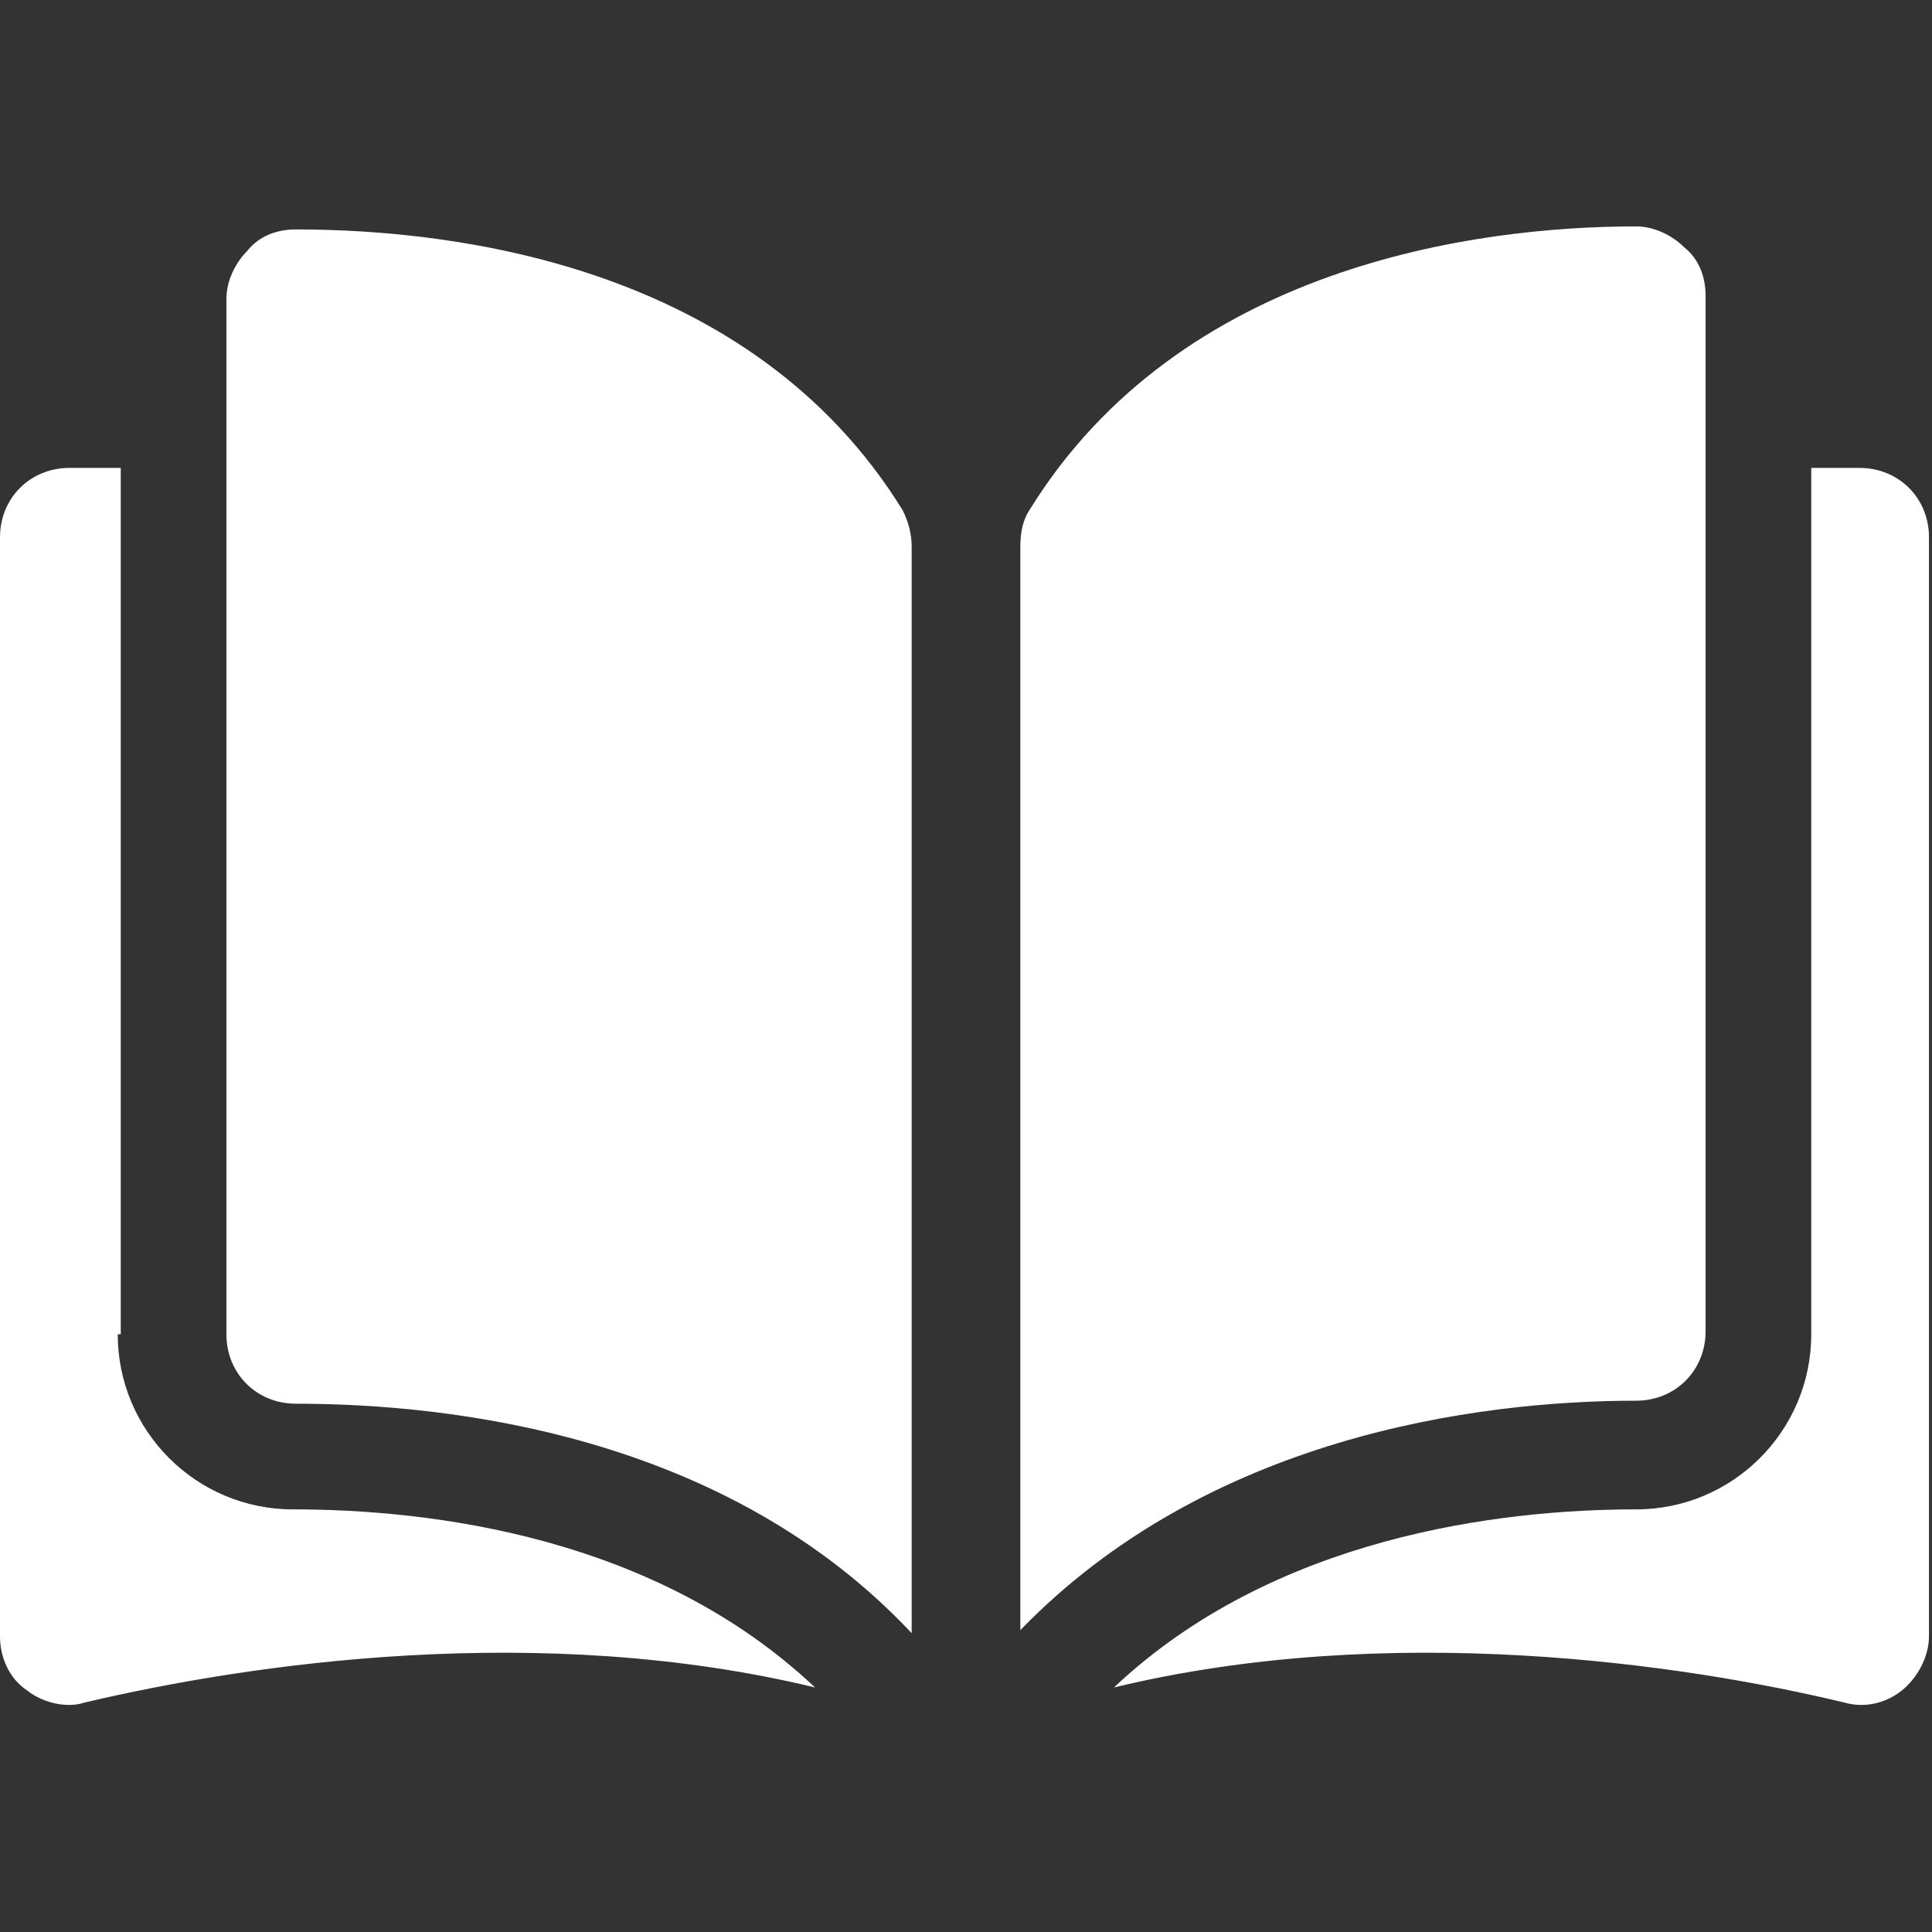
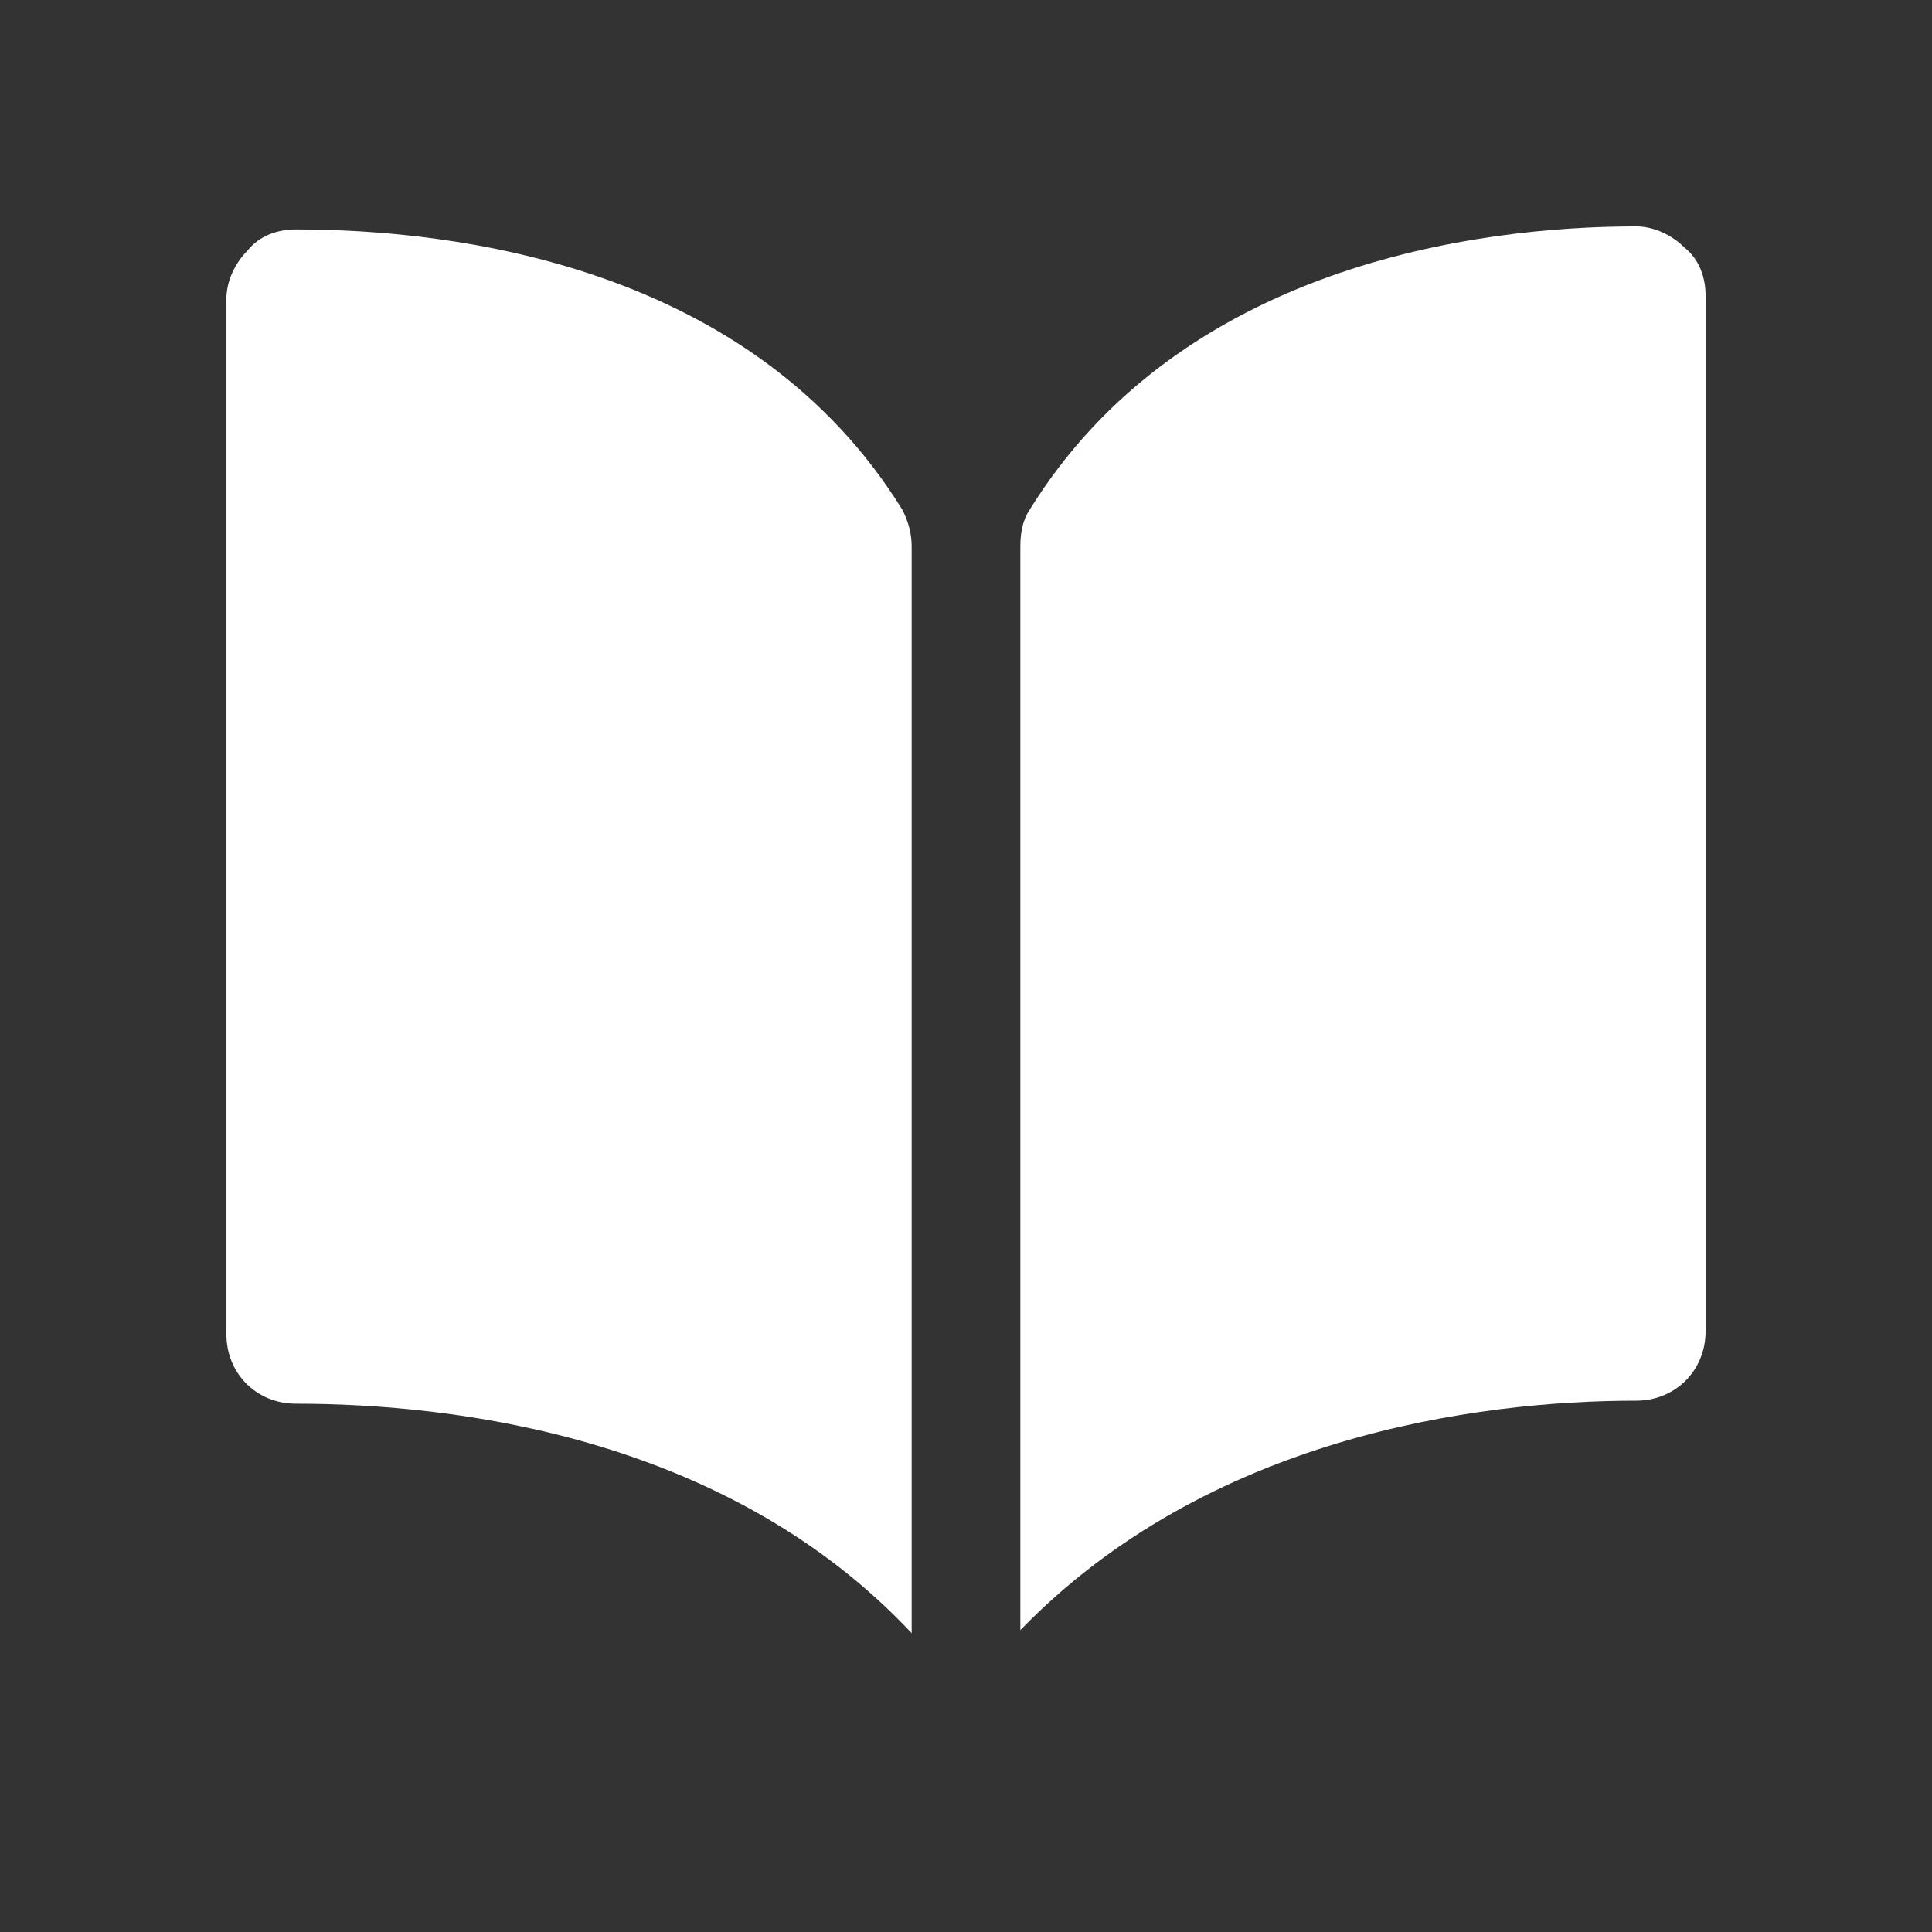
<svg xmlns="http://www.w3.org/2000/svg" version="1.1" viewBox="0 0 64 64">
  <rect x="0" y="0" width="64" height="64" fill="#333333" stroke="none" />
  <defs>
    <style>
      .cls-1 {
        fill: #fff;
      }
    </style>
  </defs>
  <g>
    <g id="Layer_1">
      <path class="cls-1" d="M9.8,7.6h0c-.6,0-1.2.2-1.6.7-.4.4-.7,1-.7,1.6v34.3c0,1.3,1,2.3,2.3,2.3,5.3,0,14.3,1.1,20.4,7.6V18.1c0-.4-.1-.8-.3-1.2C24.9,8.8,15.1,7.6,9.8,7.6Z" />
-       <path class="cls-1" d="M56.5,44.2V9.8c0-.6-.2-1.2-.7-1.6-.4-.4-1-.7-1.6-.7h0c-5.3,0-15.1,1.3-20.1,9.4-.2.3-.3.7-.3,1.2v35.9c6.2-6.4,15.1-7.6,20.4-7.6,1.3,0,2.3-1,2.3-2.3Z" />
-       <path class="cls-1" d="M61.7,15.5h-1.7v28.7c0,3.2-2.6,5.8-5.8,5.8-4.5,0-12,.9-17.3,5.9,9.1-2.2,18.8-.8,24.2.5.7.2,1.4,0,1.9-.4.5-.4.9-1.1.9-1.8V17.8c0-1.3-1-2.3-2.3-2.3Z" />
-       <path class="cls-1" d="M4,44.2V15.5h-1.7c-1.3,0-2.3,1-2.3,2.3v36.4c0,.7.3,1.4.9,1.8.5.4,1.3.6,1.9.4,5.5-1.3,15.1-2.7,24.2-.5-5.3-5-12.7-5.9-17.3-5.9-3.2,0-5.8-2.6-5.8-5.8Z" />
+       <path class="cls-1" d="M56.5,44.2V9.8c0-.6-.2-1.2-.7-1.6-.4-.4-1-.7-1.6-.7h0c-5.3,0-15.1,1.3-20.1,9.4-.2.3-.3.7-.3,1.2v35.9c6.2-6.4,15.1-7.6,20.4-7.6,1.3,0,2.3-1,2.3-2.3" />
    </g>
  </g>
</svg>